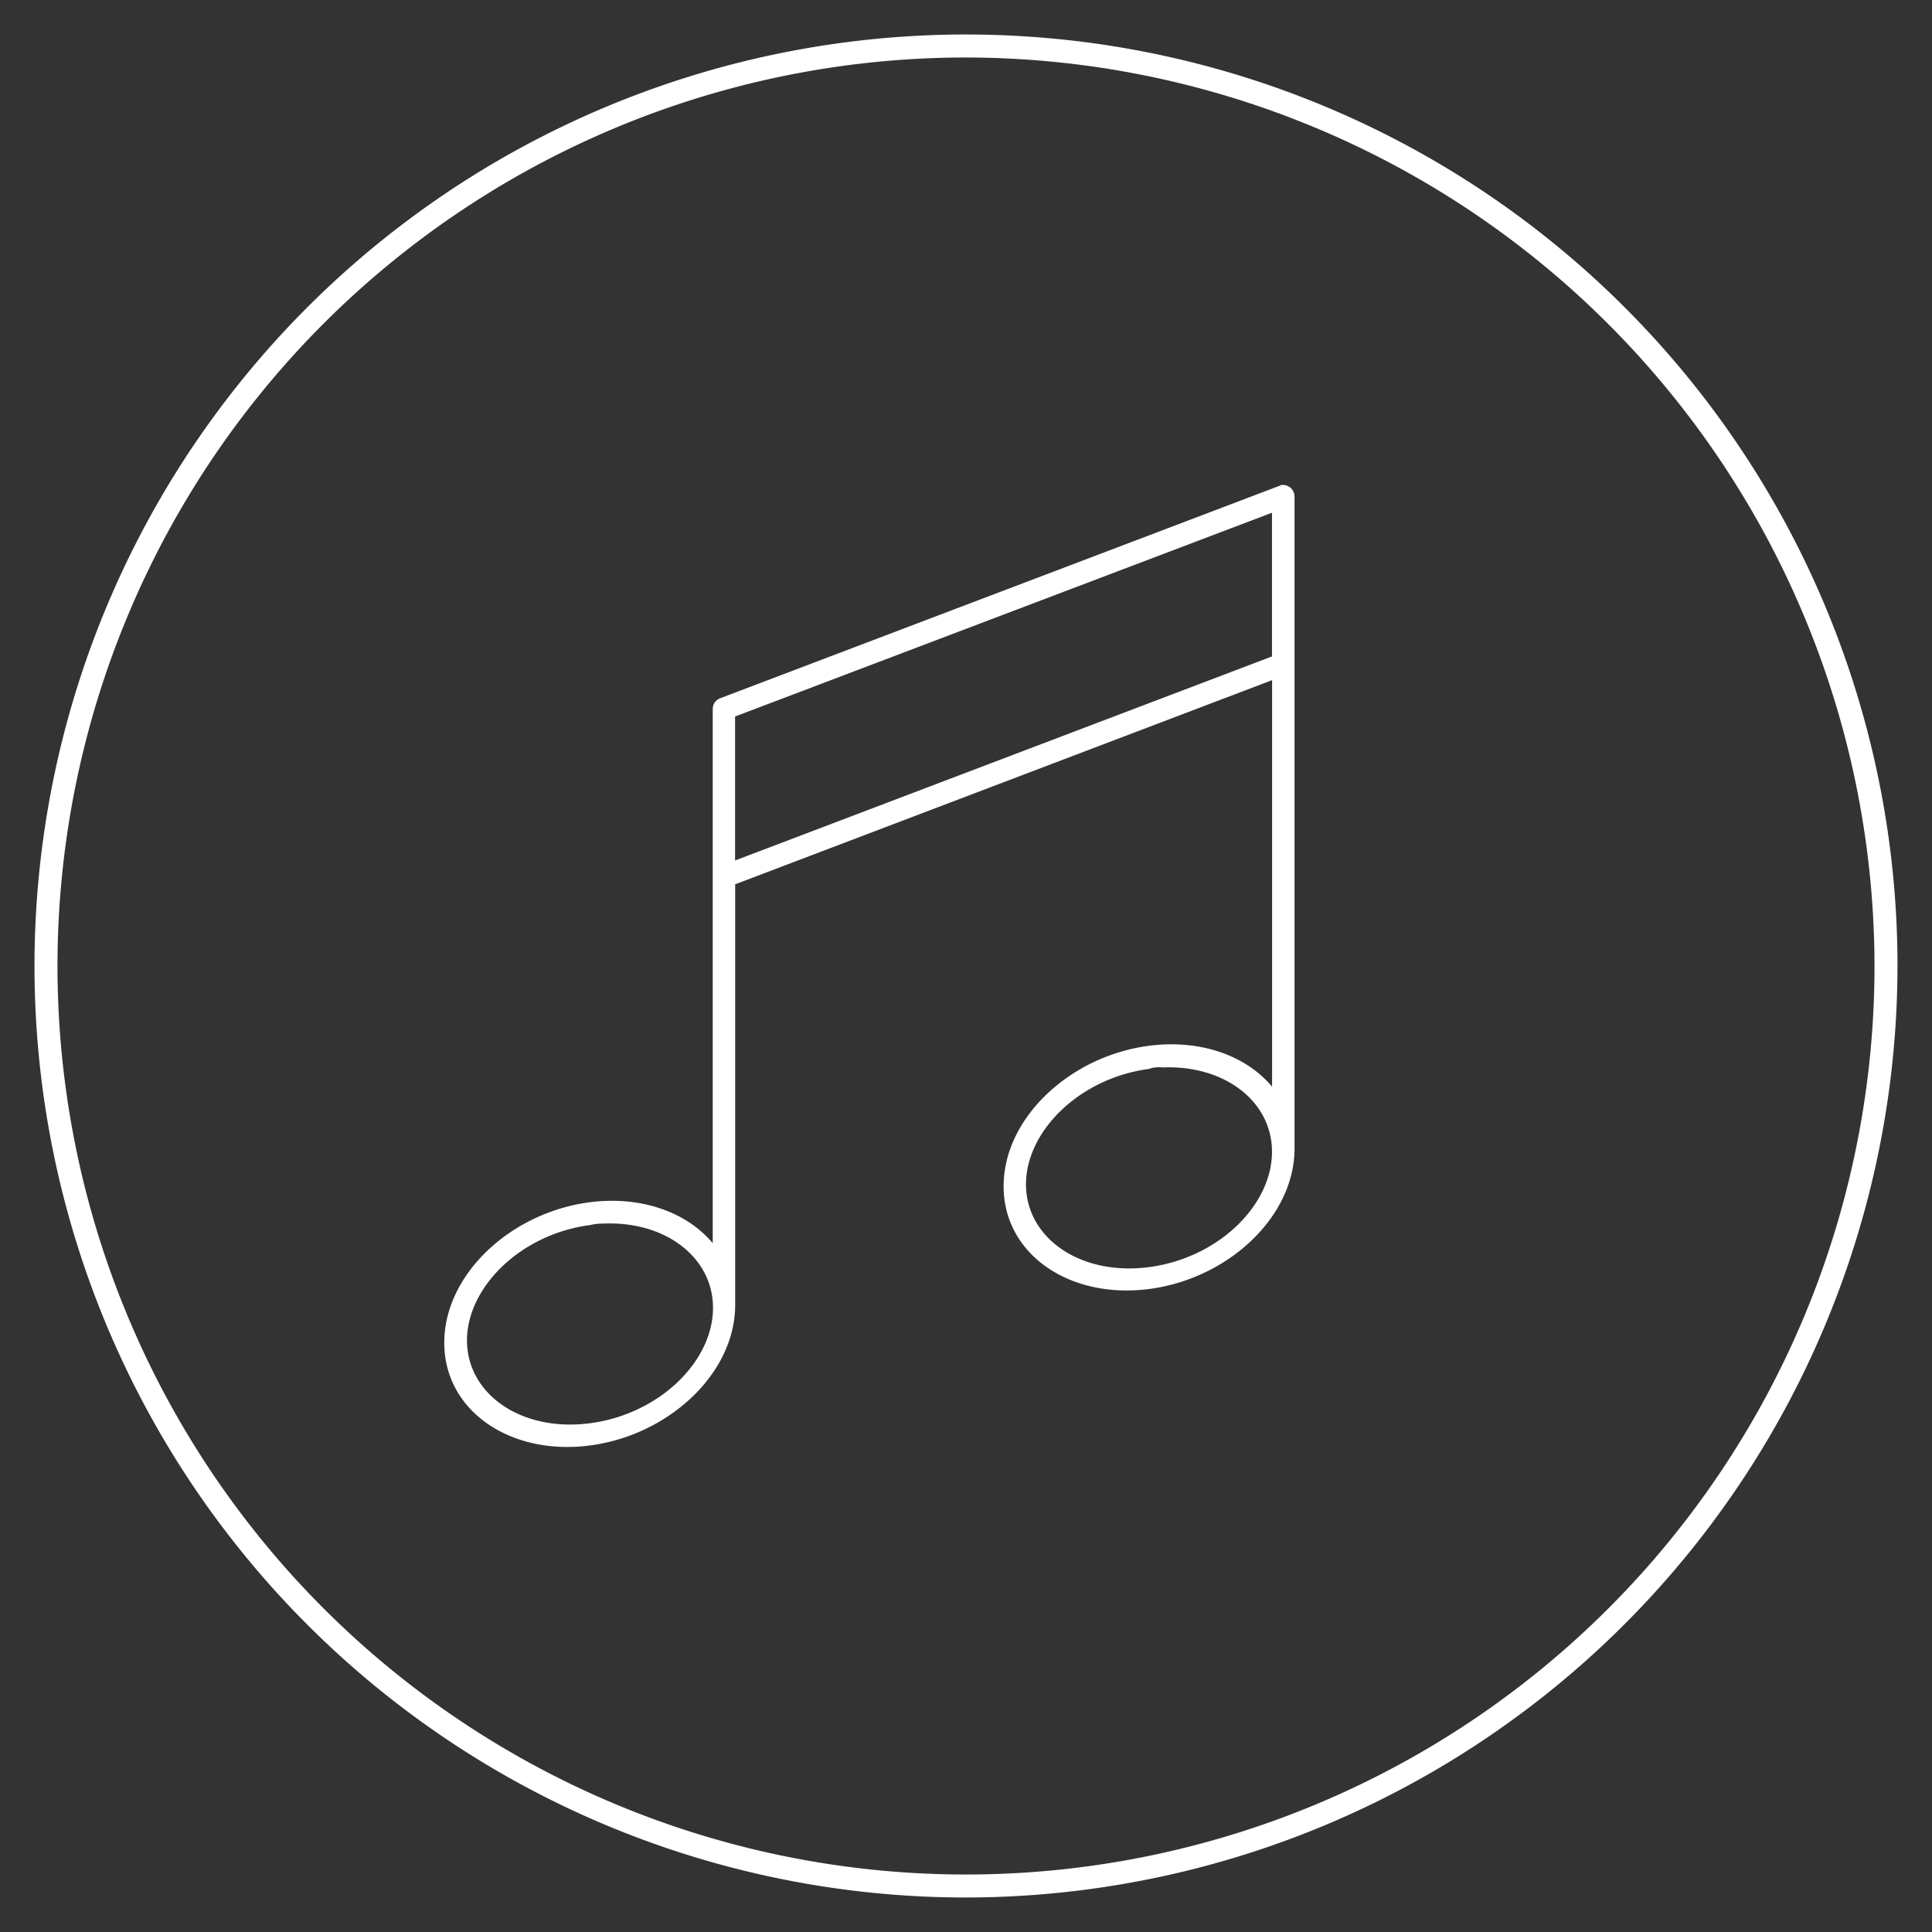
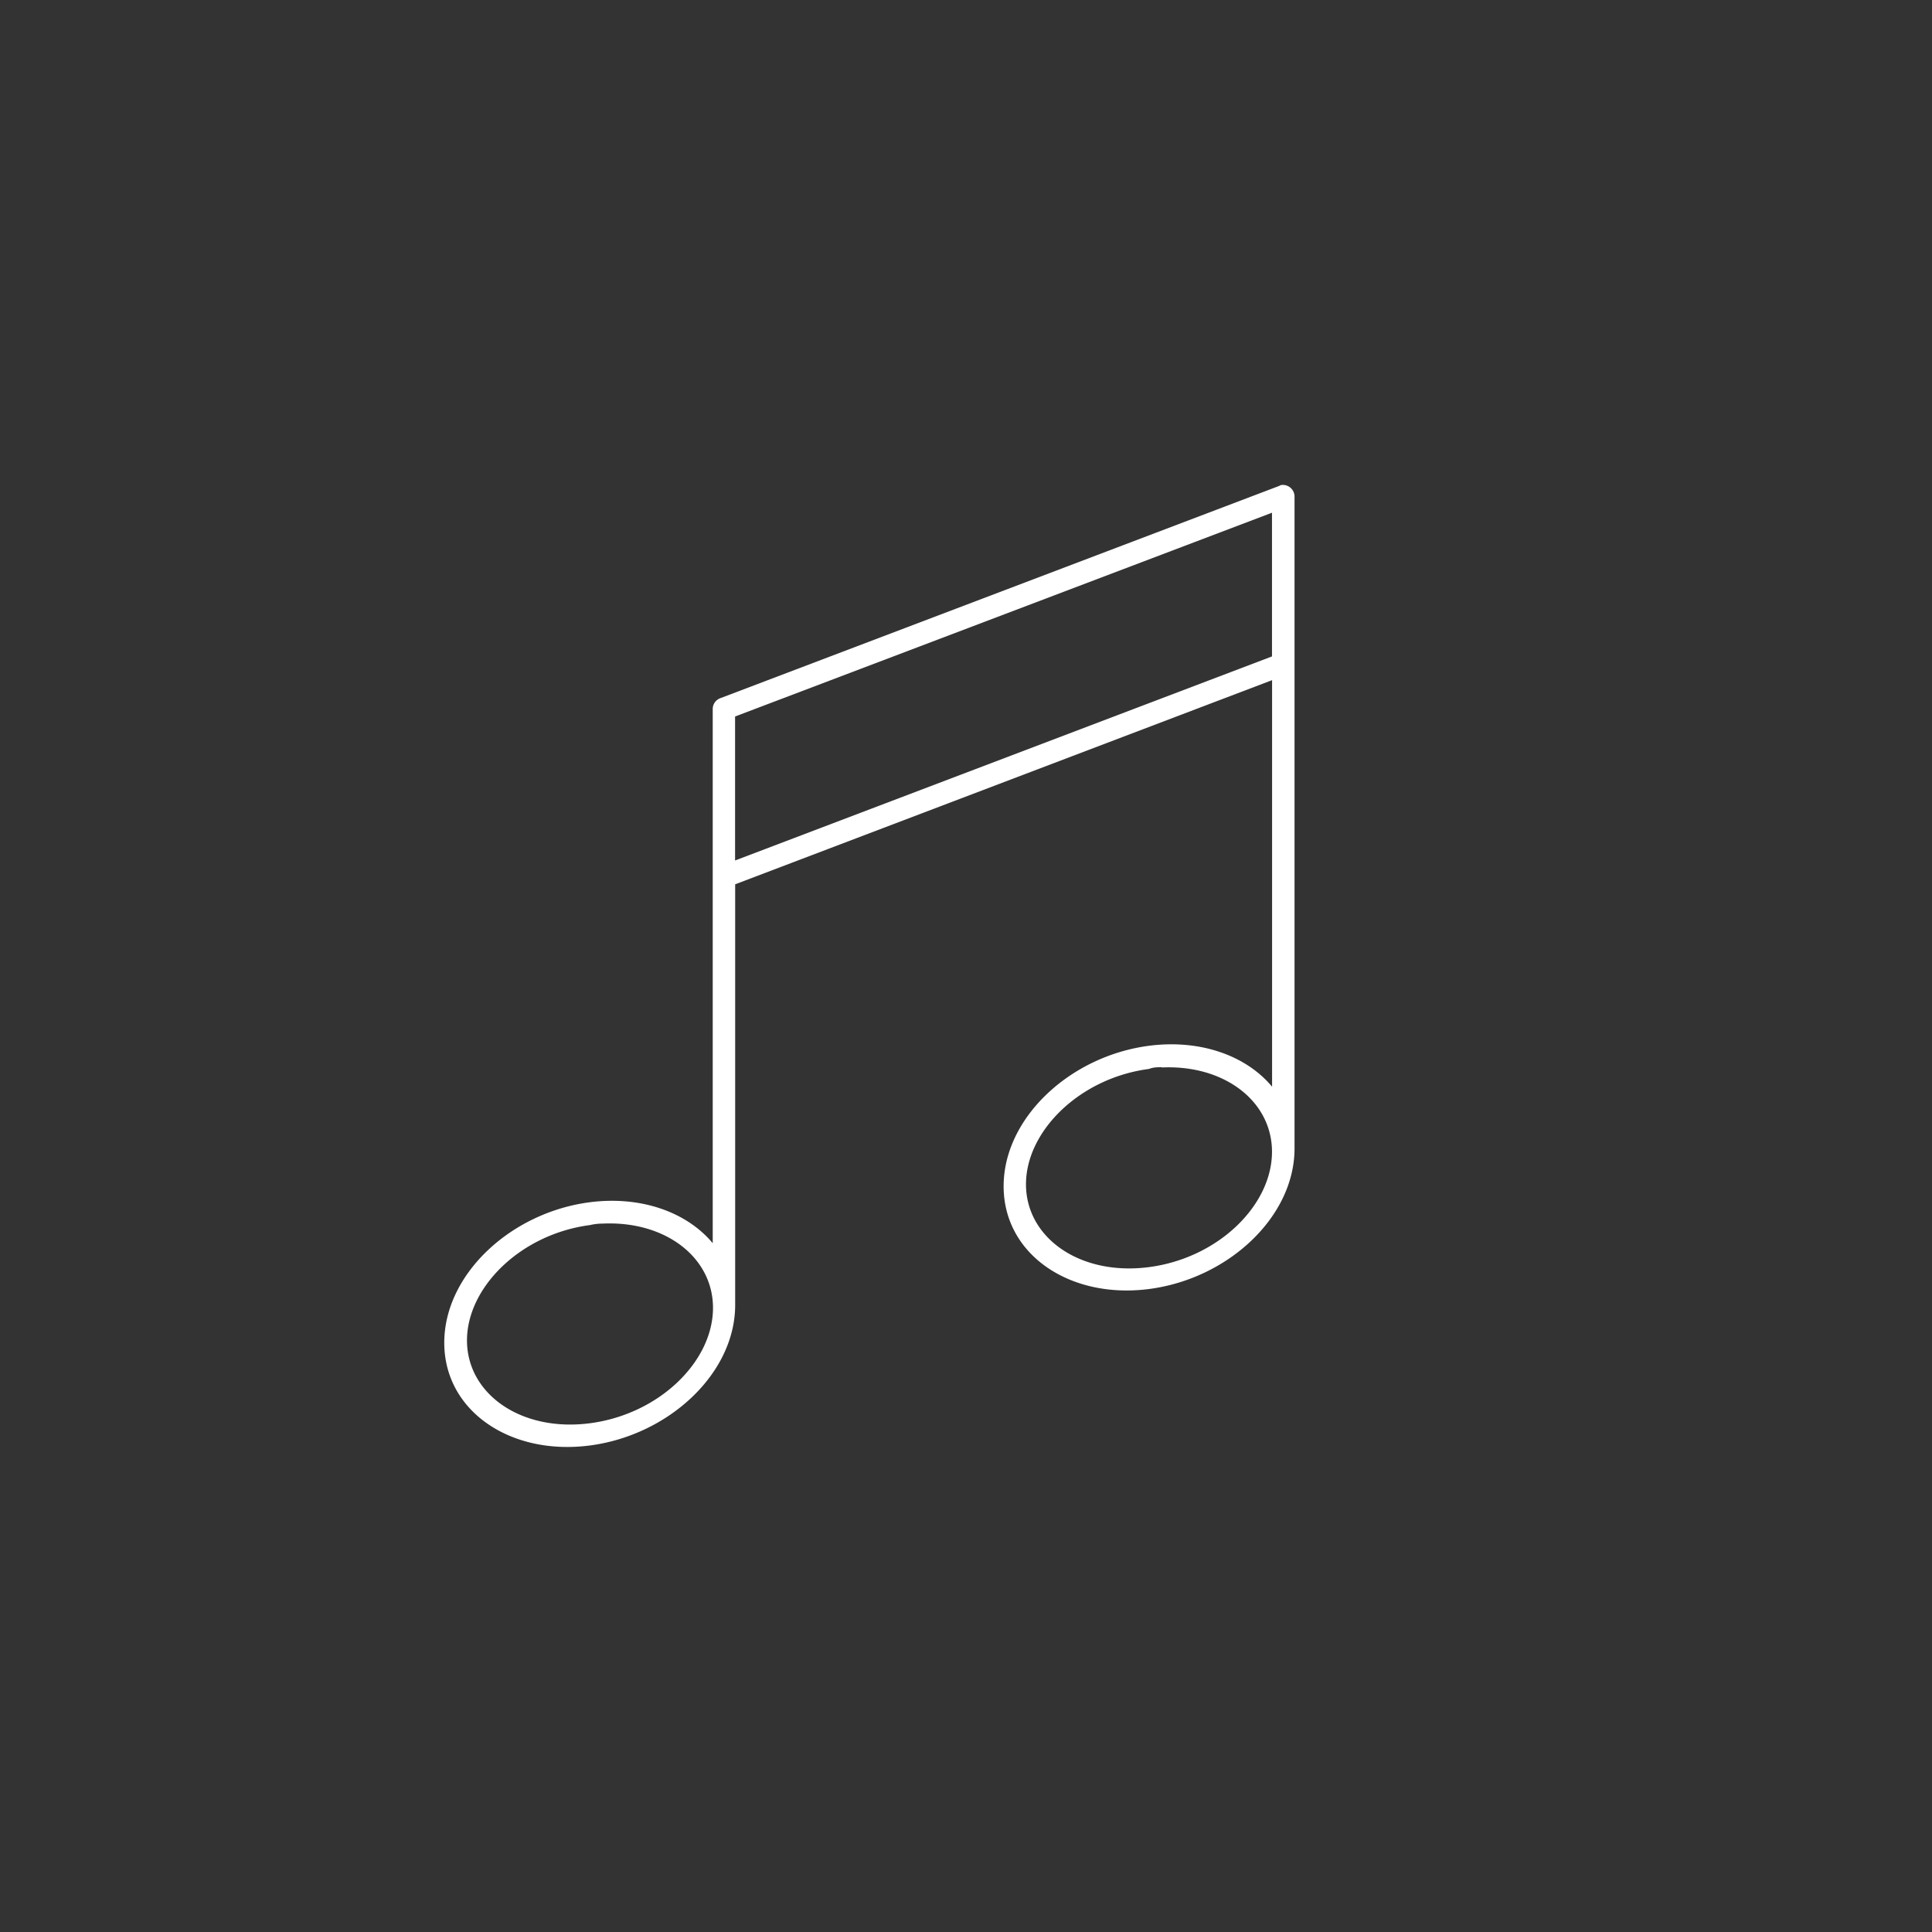
<svg xmlns="http://www.w3.org/2000/svg" id="Warstwa_1" data-name="Warstwa 1" viewBox="0 0 210 210">
  <rect x="0" y="0" width="210" height="210" fill="#333333" stroke="none" />
  <defs>
    <style>.cls-1{fill:#fff;}</style>
  </defs>
  <title>przycisk_scene_audio</title>
-   <path class="cls-1" d="M105,206.25A101.25,101.25,0,1,1,206.25,105,101.36,101.36,0,0,1,105,206.25Zm0-200A98.75,98.75,0,1,0,203.75,105,98.86,98.86,0,0,0,105,6.25Z" />
  <path class="cls-1" d="M139.21,52.73l-.15.08L78.27,75.9a1.25,1.25,0,0,0-.8,1.14v58.09c-2.82-3.38-7.79-5.17-13.37-4.45-8.6,1.12-15.81,7.85-15.81,15.27s7.2,12.29,15.81,11.17,15.81-7.85,15.81-15.27V96.12l58.36-22.19v44.19c-2.82-3.38-7.79-5.17-13.37-4.45-8.6,1.12-15.81,7.85-15.81,15.27s7.2,12.29,15.81,11.17,15.81-7.85,15.81-15.27V53.94A1.27,1.27,0,0,0,139.21,52.73Zm-.95,3V71.35L79.9,93.53V77.88Zm-12,60.3c6.83-.32,12,3.68,12,9.16,0,5.84-5.86,11.56-13.37,12.54s-13.37-3.2-13.37-9,5.86-11.56,13.37-12.54C125.36,116,125.84,116,126.3,116ZM65.5,133c6.83-.32,12,3.68,12,9.16,0,5.84-5.86,11.56-13.37,12.54s-13.37-3.2-13.37-9,5.86-11.56,13.37-12.54C64.57,133.06,65,133,65.5,133Z" />
</svg>